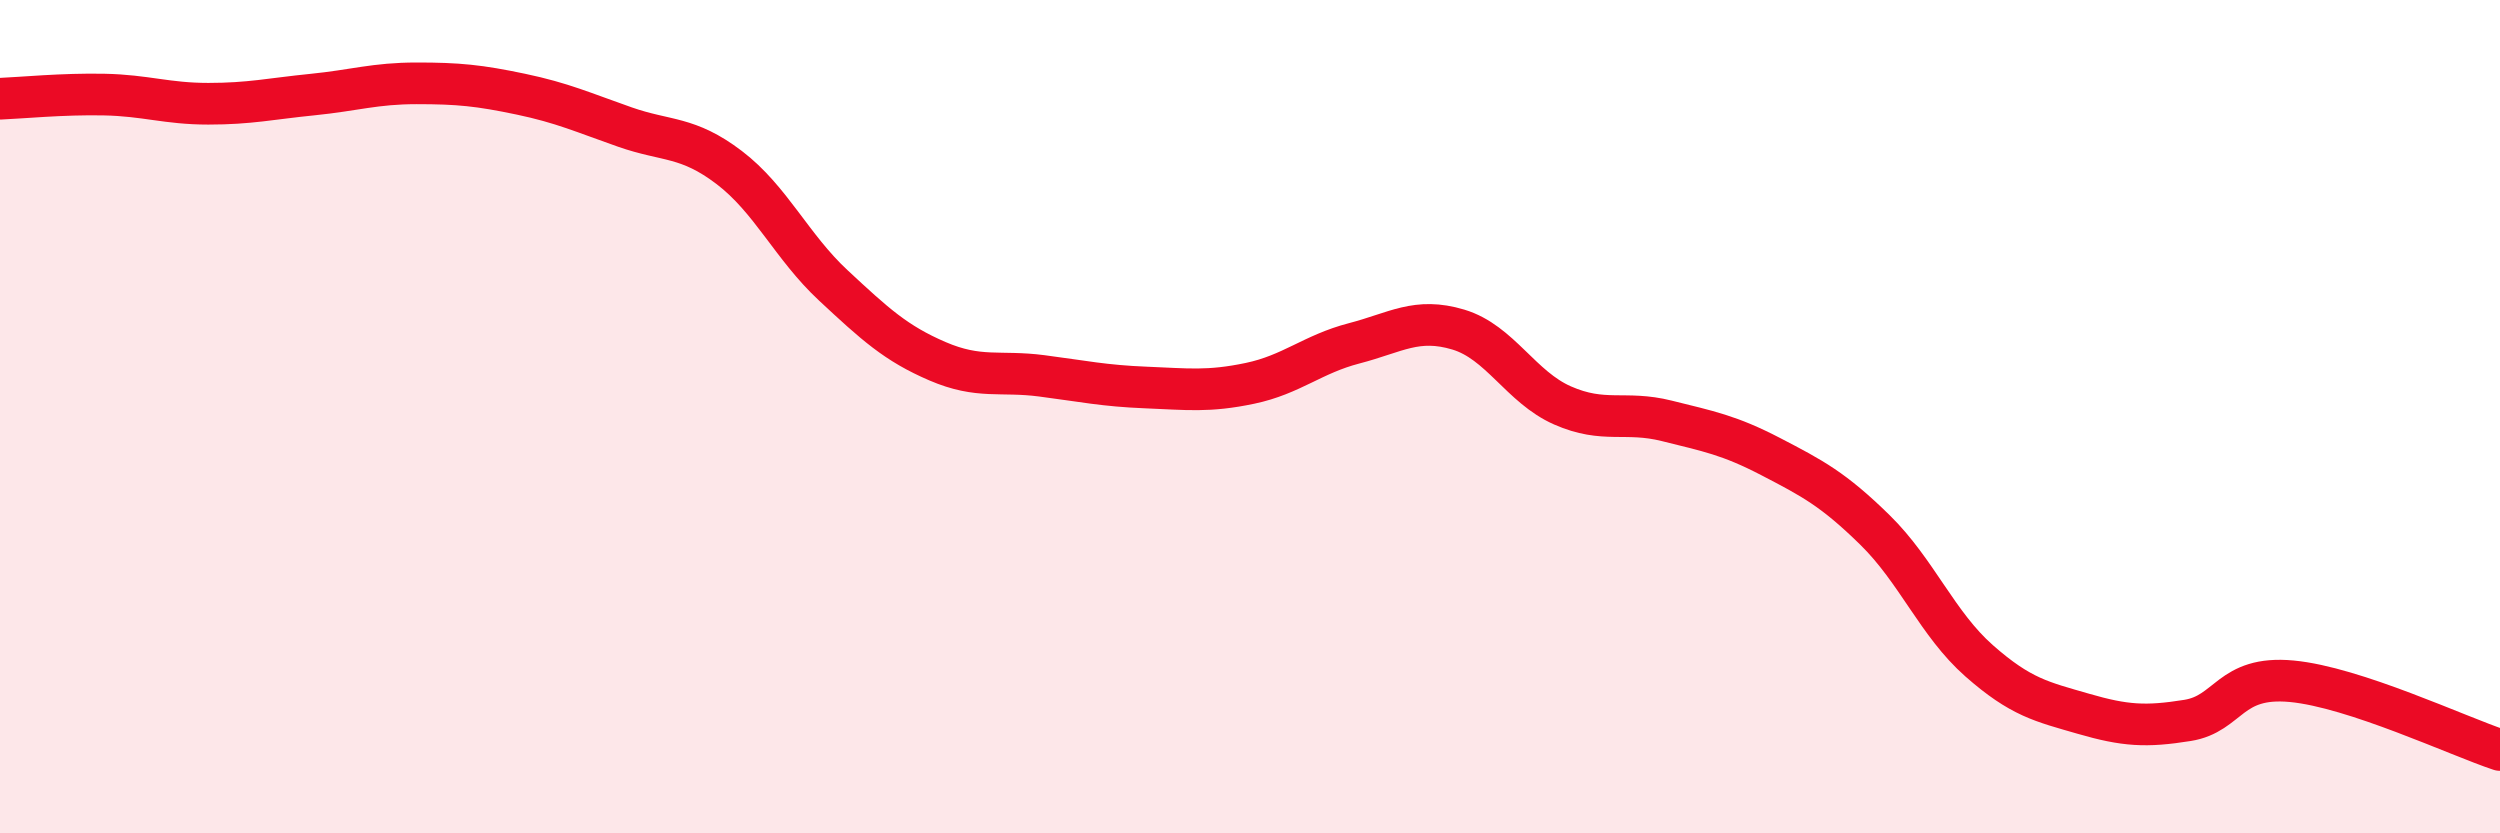
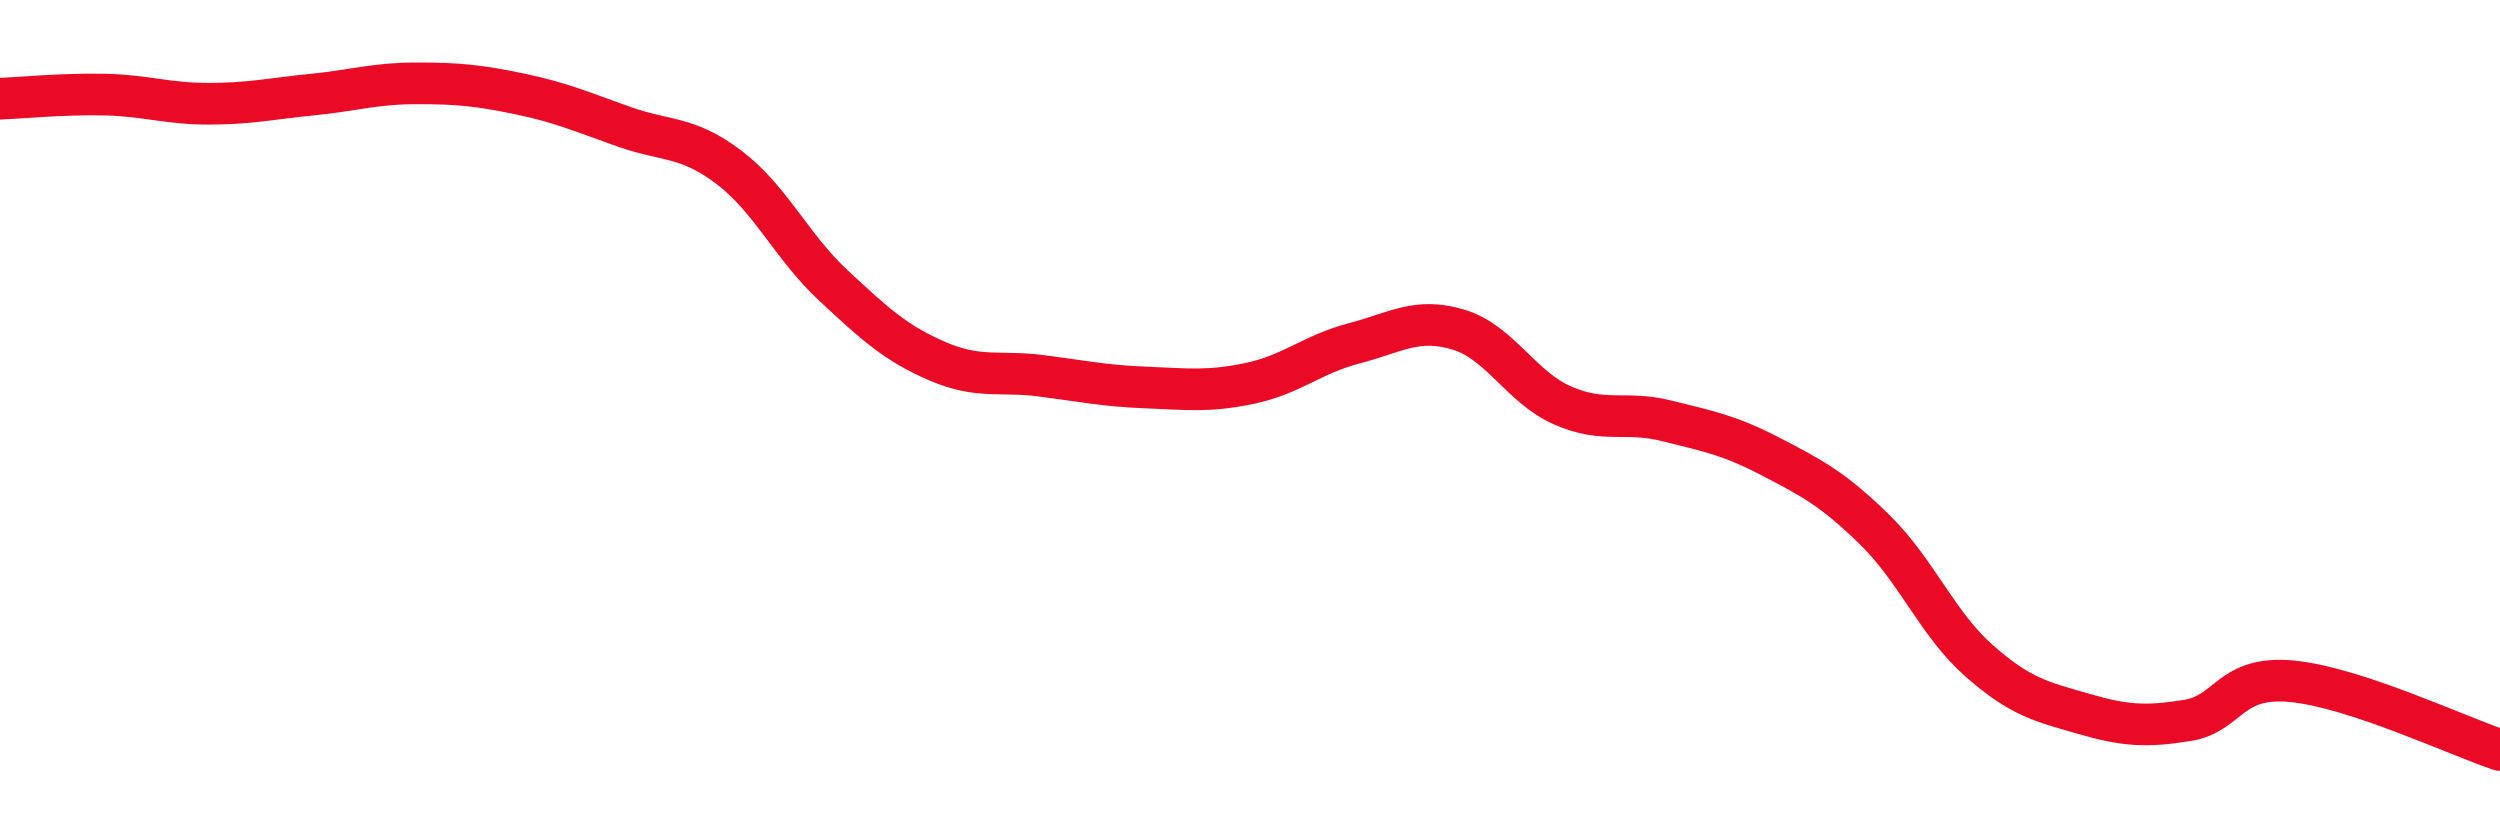
<svg xmlns="http://www.w3.org/2000/svg" width="60" height="20" viewBox="0 0 60 20">
-   <path d="M 0,2.37 C 0.5,2.35 1.5,2.25 2.5,2.27 C 3.5,2.29 4,2.49 5,2.49 C 6,2.49 6.5,2.37 7.5,2.27 C 8.5,2.17 9,2 10,2 C 11,2 11.5,2.05 12.5,2.26 C 13.5,2.47 14,2.7 15,3.05 C 16,3.4 16.5,3.26 17.5,4.02 C 18.5,4.78 19,5.92 20,6.85 C 21,7.78 21.5,8.24 22.5,8.67 C 23.5,9.1 24,8.89 25,9.02 C 26,9.15 26.5,9.26 27.5,9.3 C 28.5,9.34 29,9.41 30,9.2 C 31,8.99 31.5,8.5 32.5,8.24 C 33.5,7.98 34,7.61 35,7.91 C 36,8.21 36.5,9.29 37.5,9.73 C 38.5,10.17 39,9.85 40,10.1 C 41,10.35 41.5,10.44 42.5,10.96 C 43.5,11.48 44,11.74 45,12.72 C 46,13.7 46.5,14.98 47.5,15.86 C 48.5,16.74 49,16.84 50,17.13 C 51,17.42 51.5,17.45 52.5,17.29 C 53.5,17.13 53.5,16.21 55,16.35 C 56.5,16.49 59,17.67 60,18L60 20L0 20Z" fill="#EB0A25" opacity="0.1" stroke-linecap="round" stroke-linejoin="round" />
  <path d="M 0,2.37 C 0.5,2.35 1.5,2.25 2.5,2.27 C 3.5,2.29 4,2.49 5,2.49 C 6,2.49 6.5,2.37 7.5,2.27 C 8.5,2.17 9,2 10,2 C 11,2 11.5,2.05 12.5,2.26 C 13.5,2.47 14,2.7 15,3.05 C 16,3.4 16.5,3.26 17.5,4.02 C 18.5,4.78 19,5.92 20,6.85 C 21,7.78 21.5,8.24 22.5,8.67 C 23.5,9.1 24,8.89 25,9.02 C 26,9.15 26.5,9.26 27.5,9.3 C 28.5,9.34 29,9.41 30,9.2 C 31,8.99 31.5,8.5 32.5,8.24 C 33.5,7.98 34,7.61 35,7.91 C 36,8.21 36.5,9.29 37.5,9.73 C 38.5,10.17 39,9.85 40,10.1 C 41,10.35 41.5,10.44 42.5,10.96 C 43.5,11.48 44,11.74 45,12.72 C 46,13.7 46.5,14.98 47.5,15.86 C 48.5,16.74 49,16.84 50,17.13 C 51,17.42 51.5,17.45 52.5,17.29 C 53.5,17.13 53.5,16.21 55,16.35 C 56.5,16.49 59,17.67 60,18" stroke="#EB0A25" stroke-width="1" fill="none" stroke-linecap="round" stroke-linejoin="round" />
</svg>